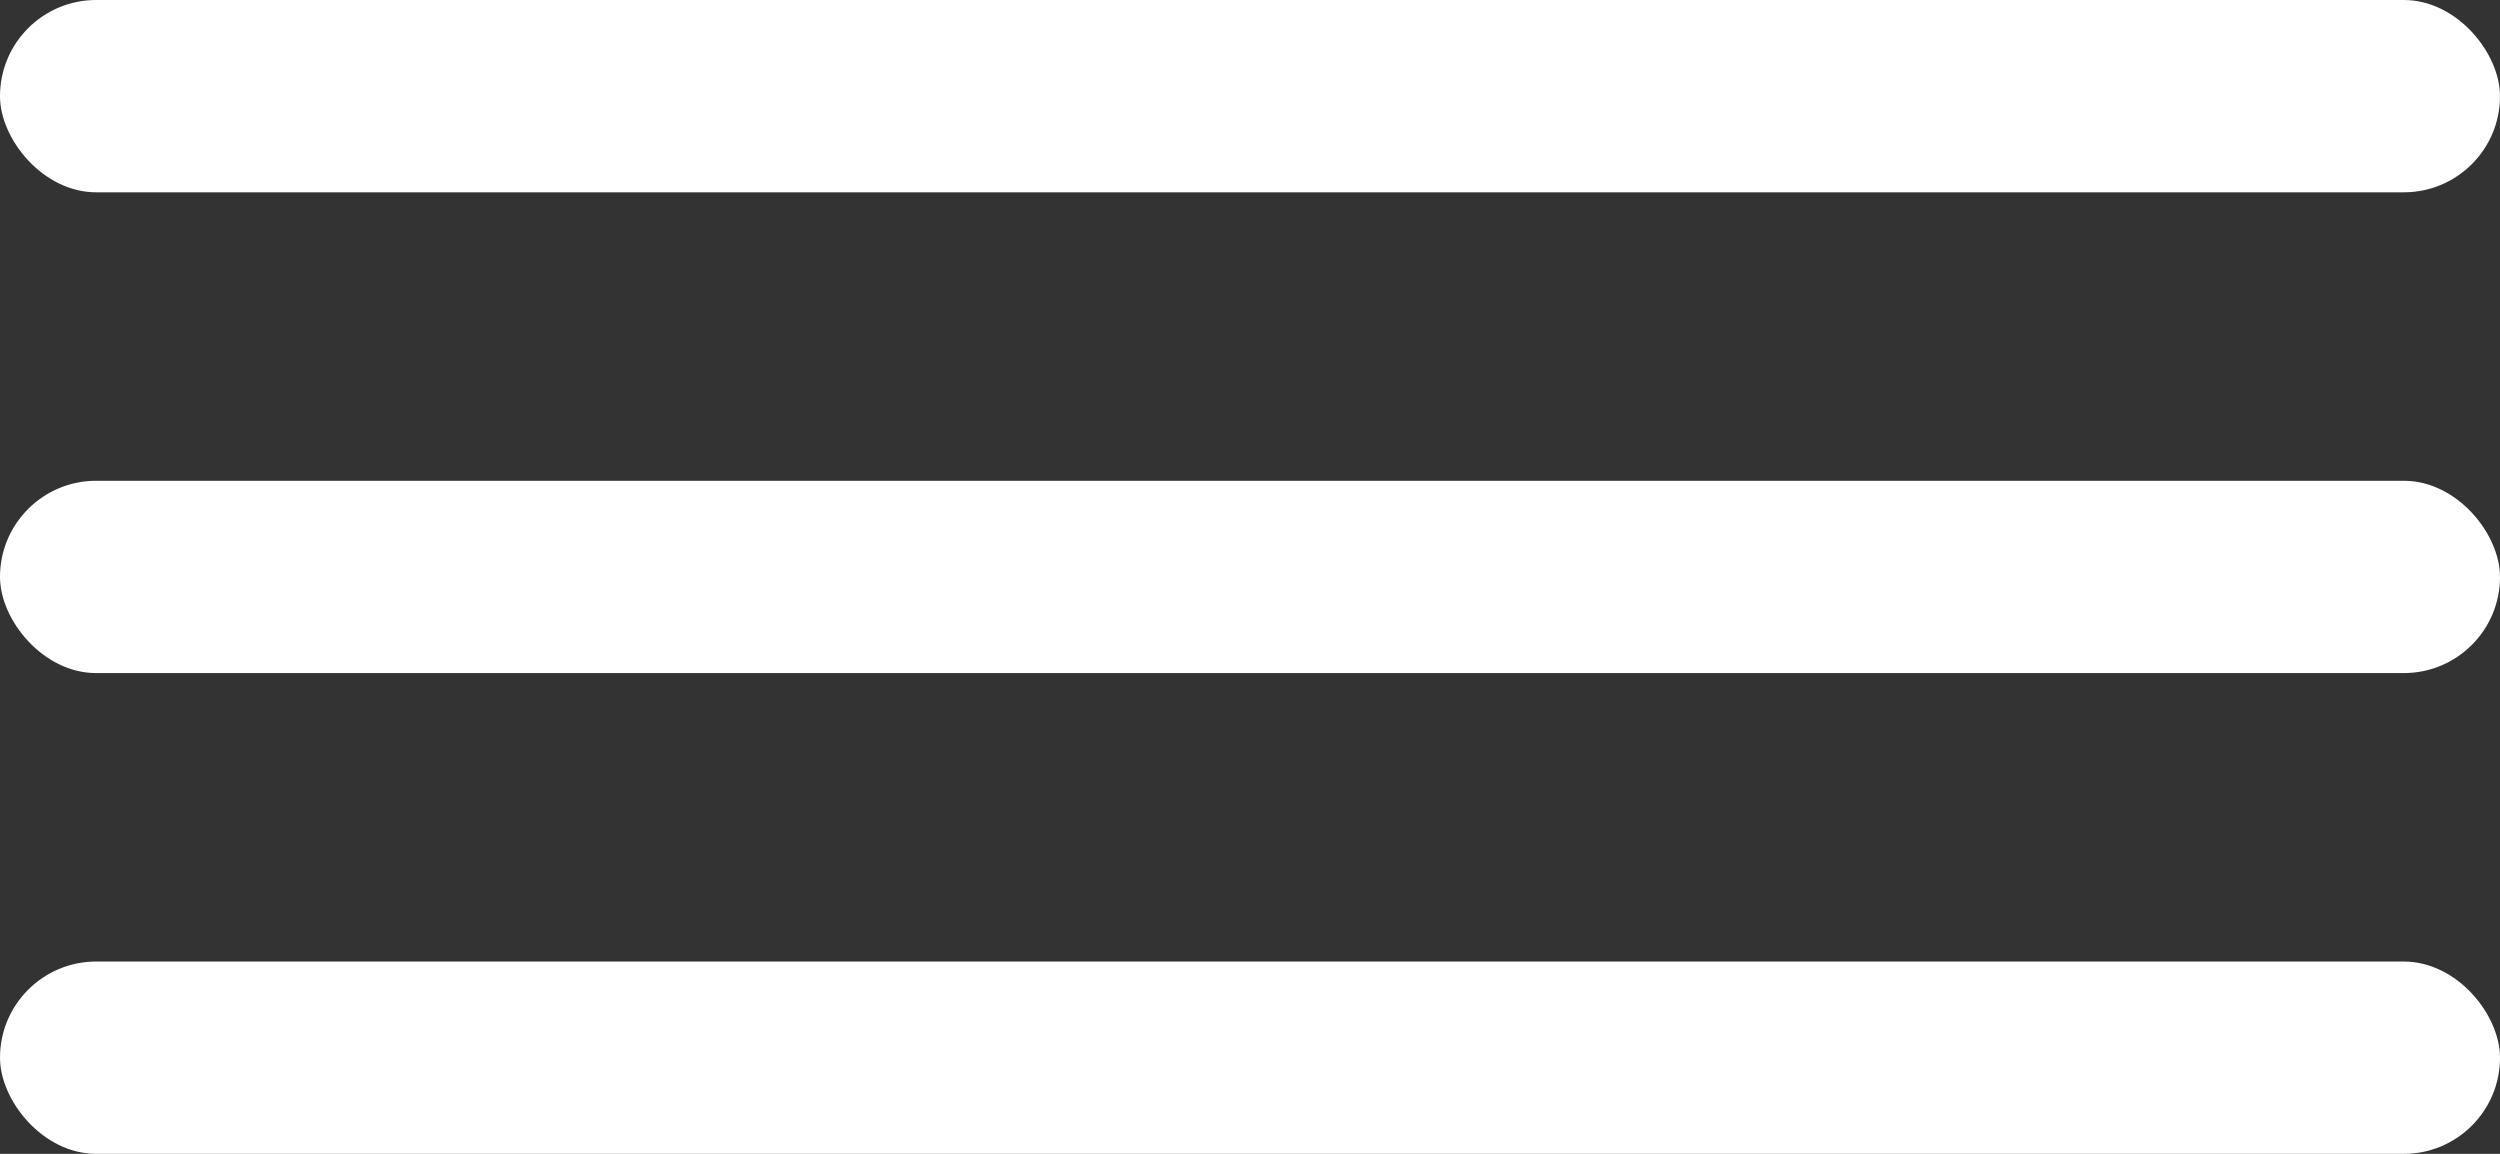
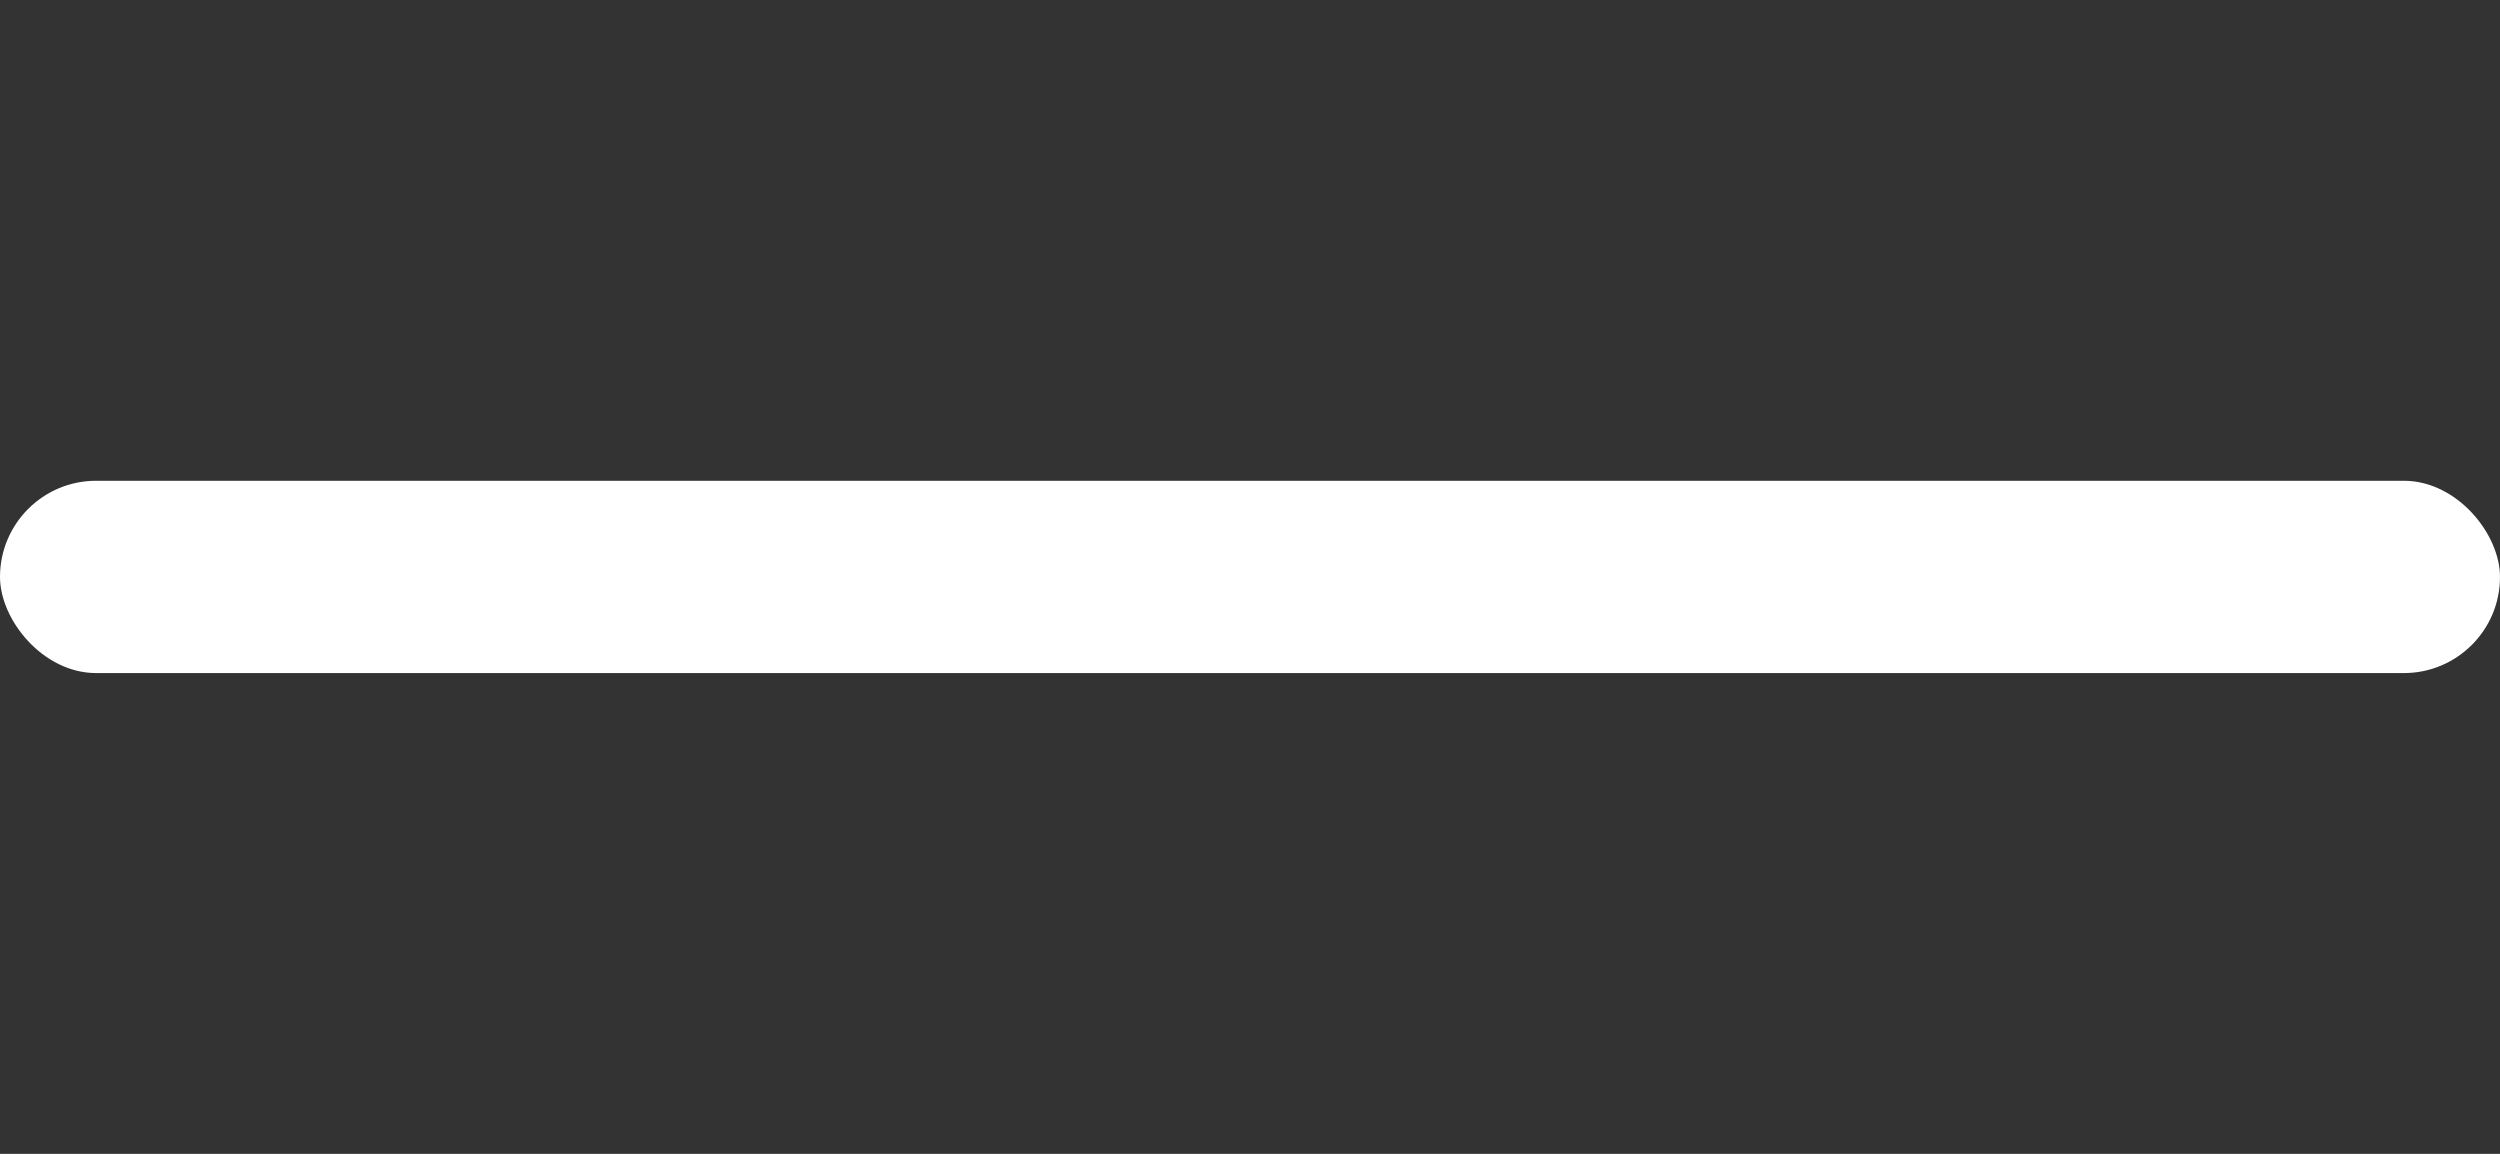
<svg xmlns="http://www.w3.org/2000/svg" width="26" height="12" viewBox="0 0 26 12" fill="none">
  <rect x="0" y="0" width="26" height="12" fill="#333333" stroke="none" />
  <g id="Group 1624">
-     <rect id="Rectangle 1576" width="26" height="2" rx="1" fill="white" />
    <rect id="Rectangle 1577" y="5" width="26" height="2" rx="1" fill="white" />
-     <rect id="Rectangle 1578" y="10" width="26" height="2" rx="1" fill="white" />
  </g>
</svg>